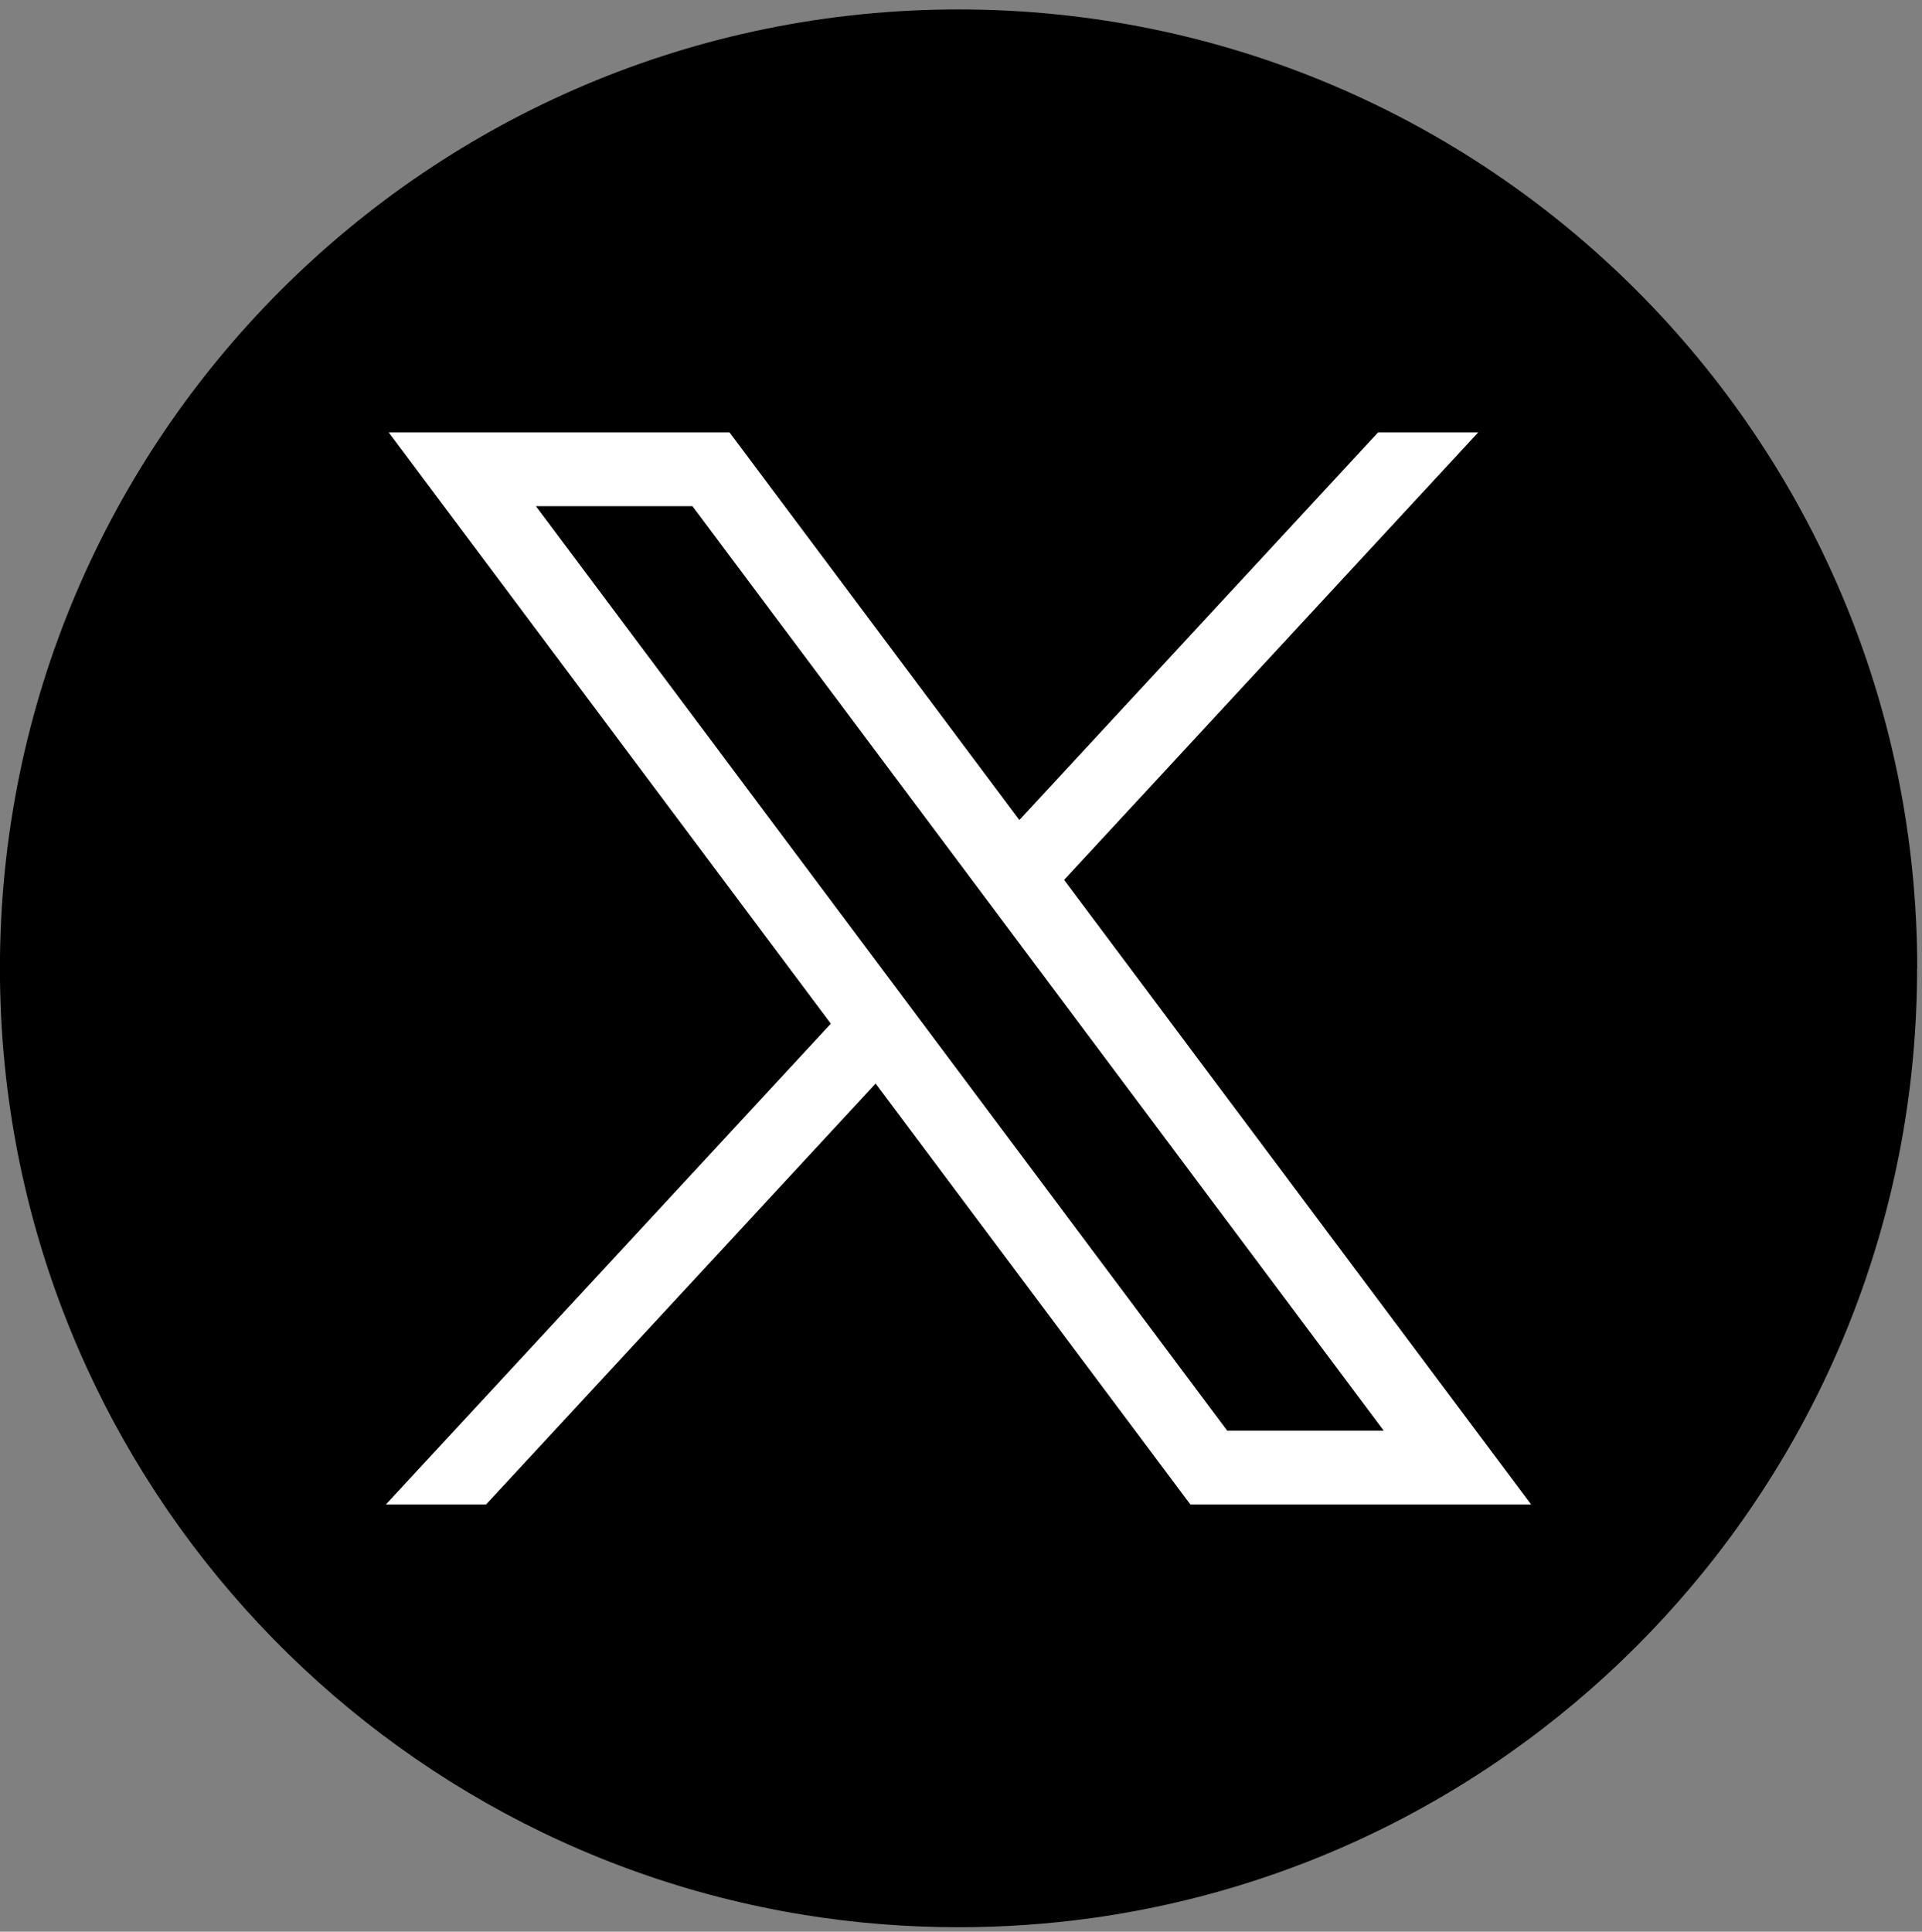
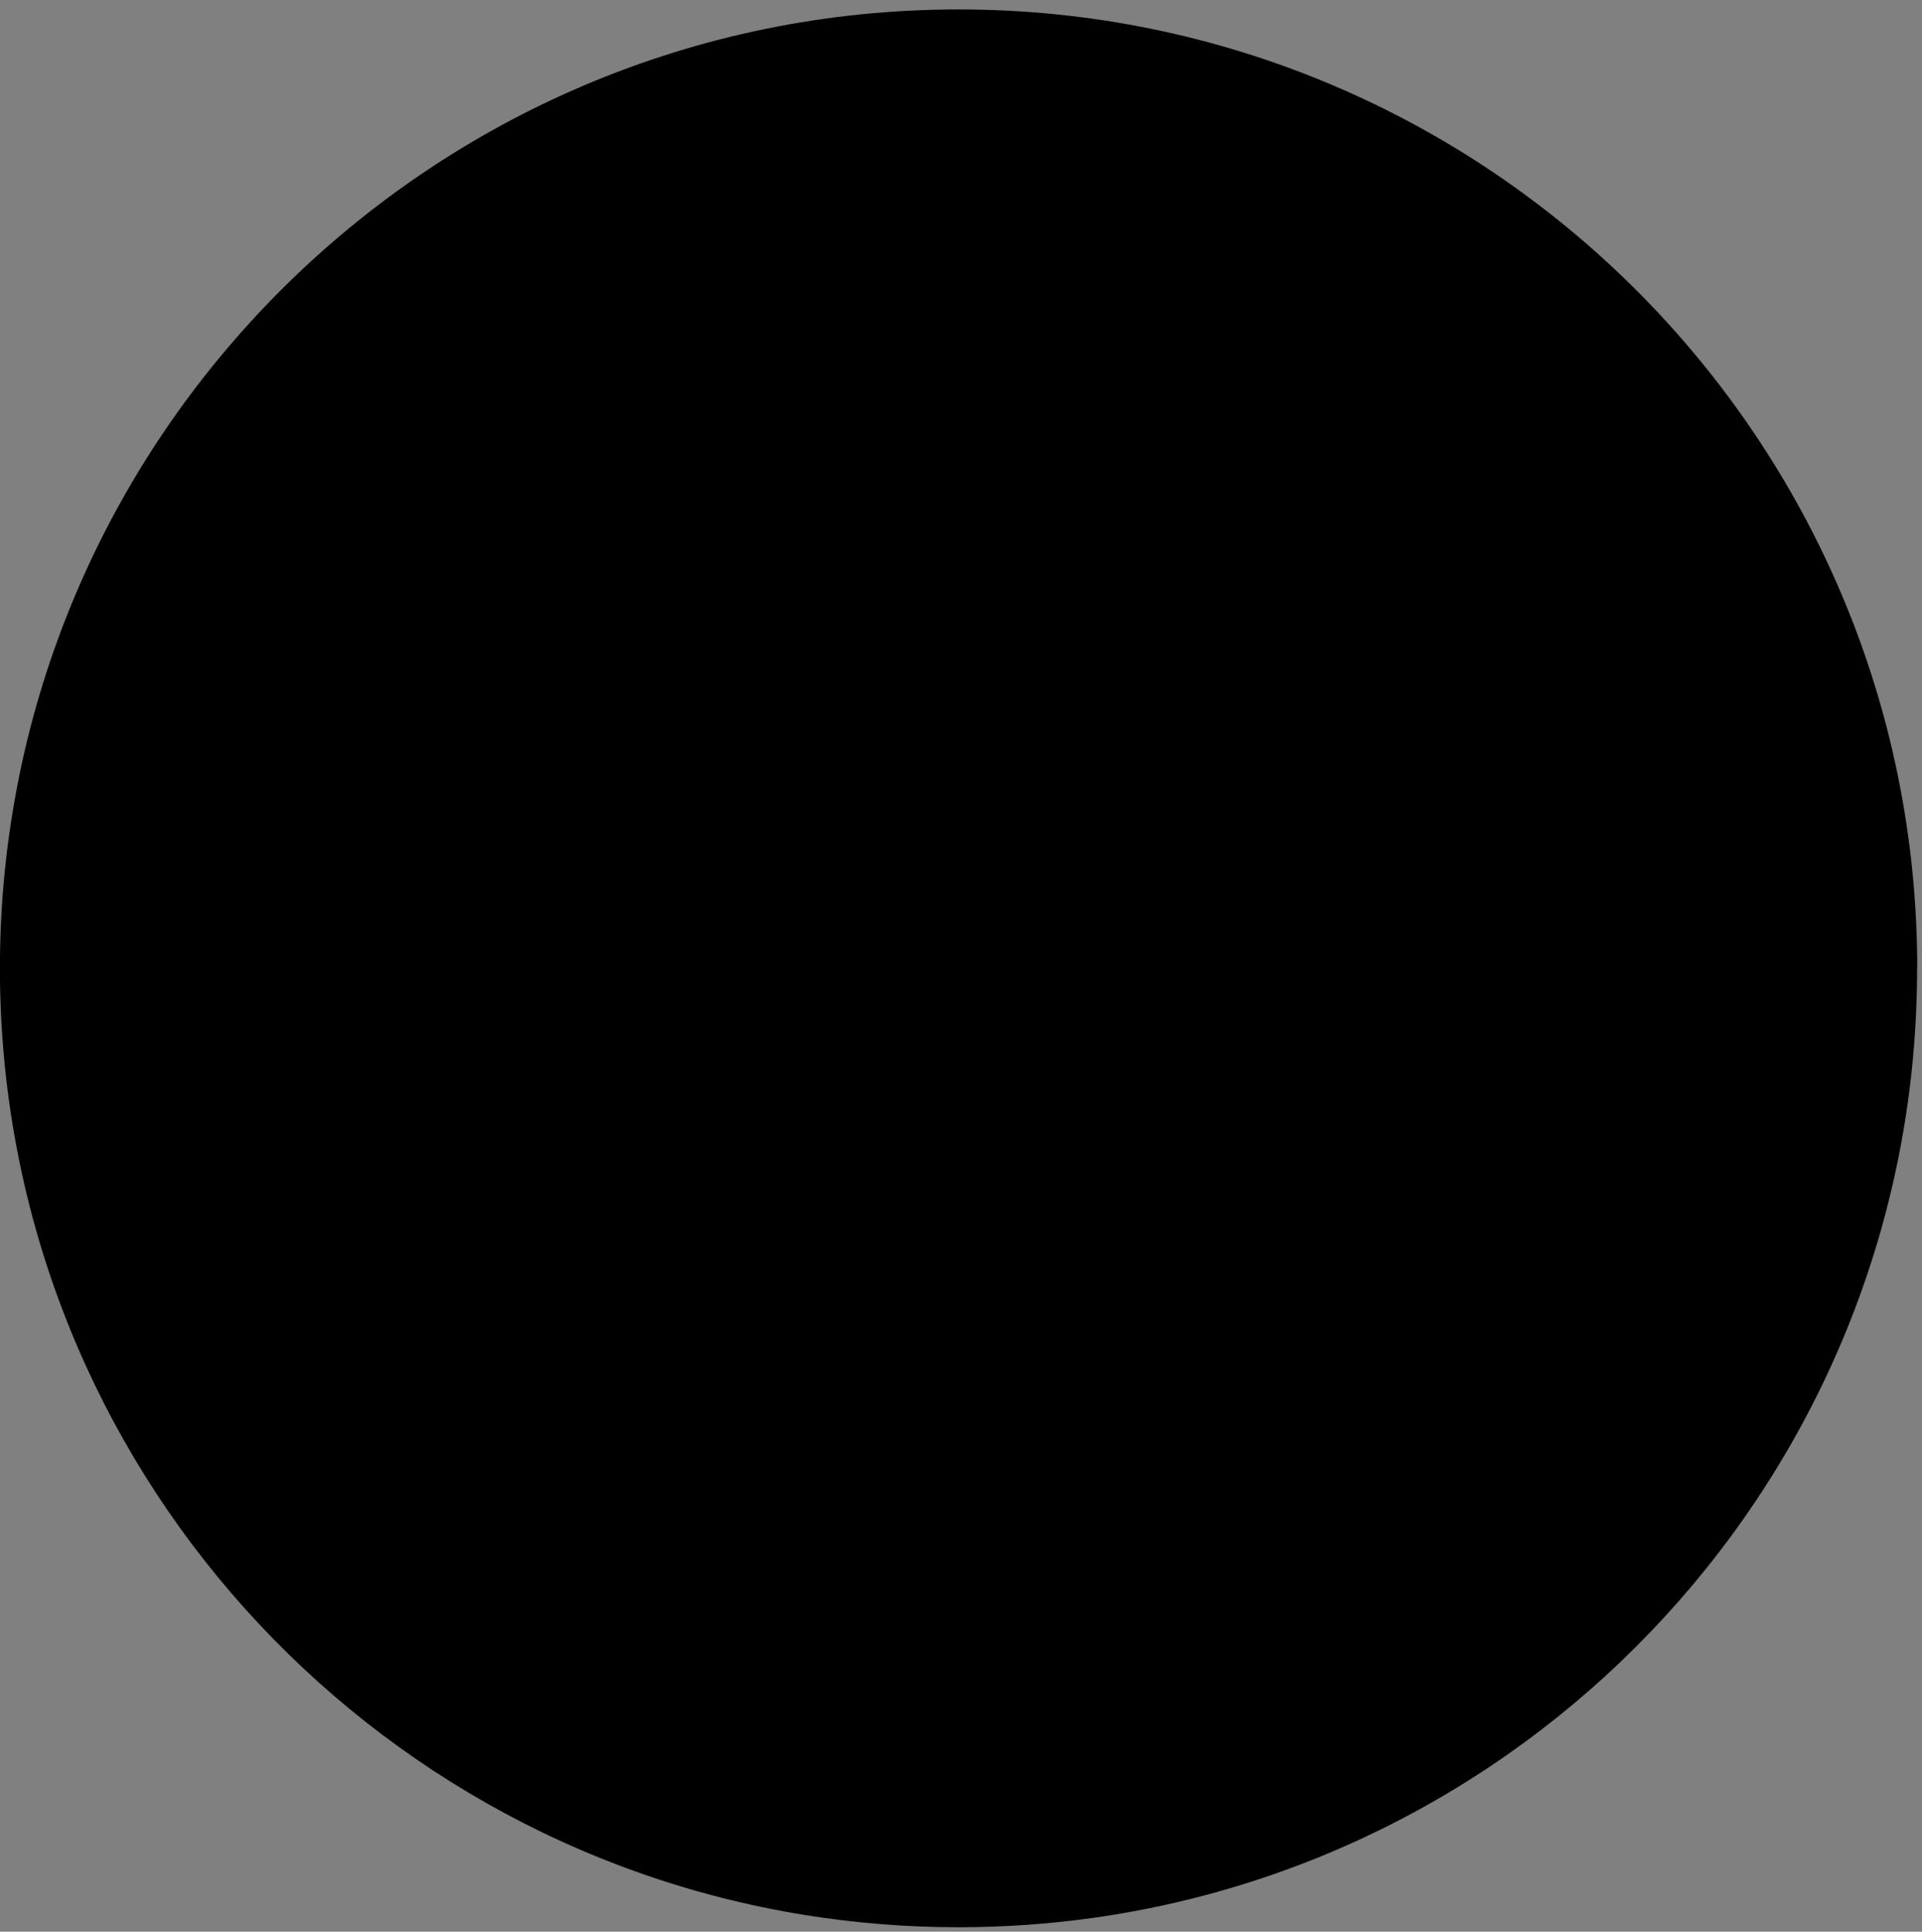
<svg xmlns="http://www.w3.org/2000/svg" width="198" height="199" viewBox="0 0 198 199" fill="none">
  <rect x="0" y="0" width="198" height="199" fill="#808080" stroke="none" />
  <path d="M197.495 99.76C197.495 149.652 160.523 190.899 112.493 197.592C108.003 198.215 103.408 198.54 98.744 198.54C93.36 198.54 88.074 198.111 82.925 197.281C35.906 189.708 -0.007 148.925 -0.007 99.76C-0.007 45.203 44.21 0.973 98.751 0.973C153.292 0.973 197.509 45.203 197.509 99.76H197.495Z" fill="black" />
-   <path d="M40.044 44.545L85.59 105.457L39.76 154.982H50.078L90.205 111.624L122.624 154.982H157.728L109.622 90.644L152.282 44.545H141.965L105.013 84.477L75.155 44.545H40.051H40.044ZM55.212 52.145H71.335L142.546 147.382H126.423L55.212 52.145Z" fill="white" />
</svg>